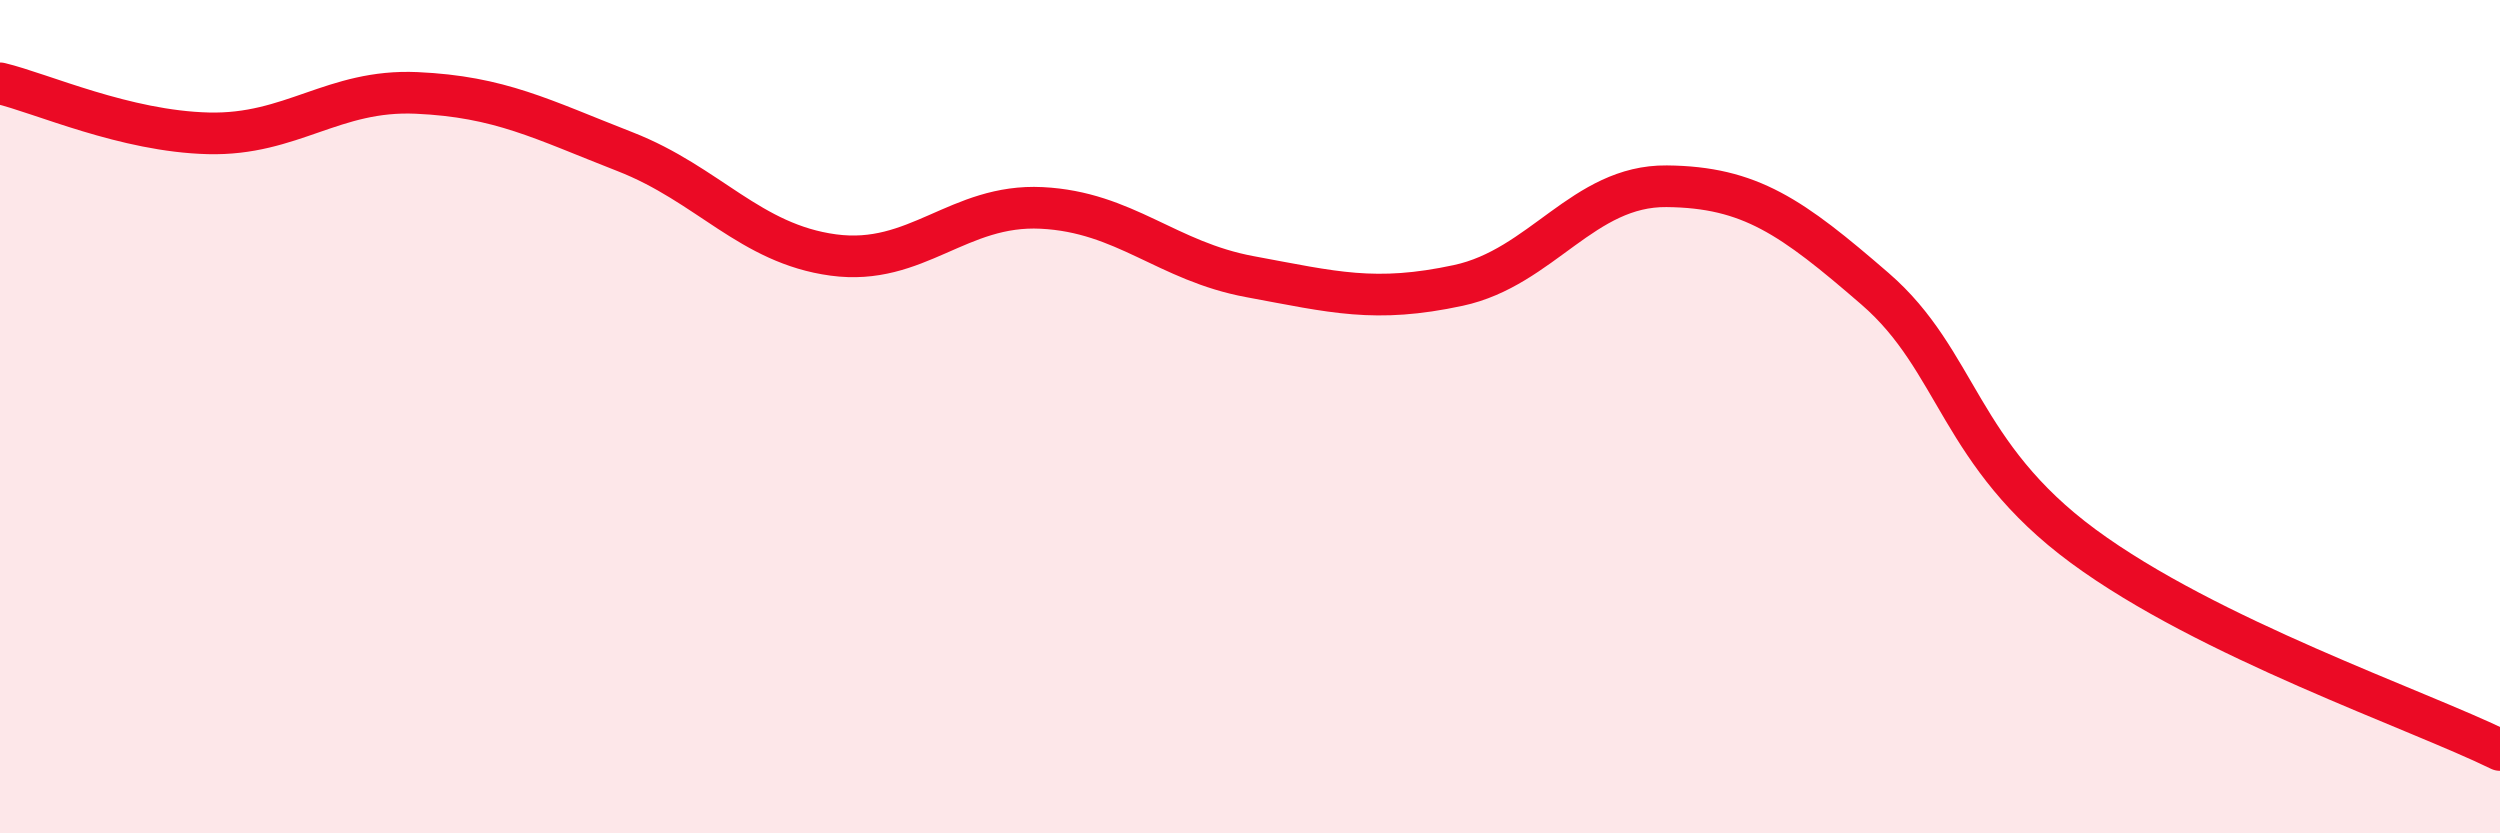
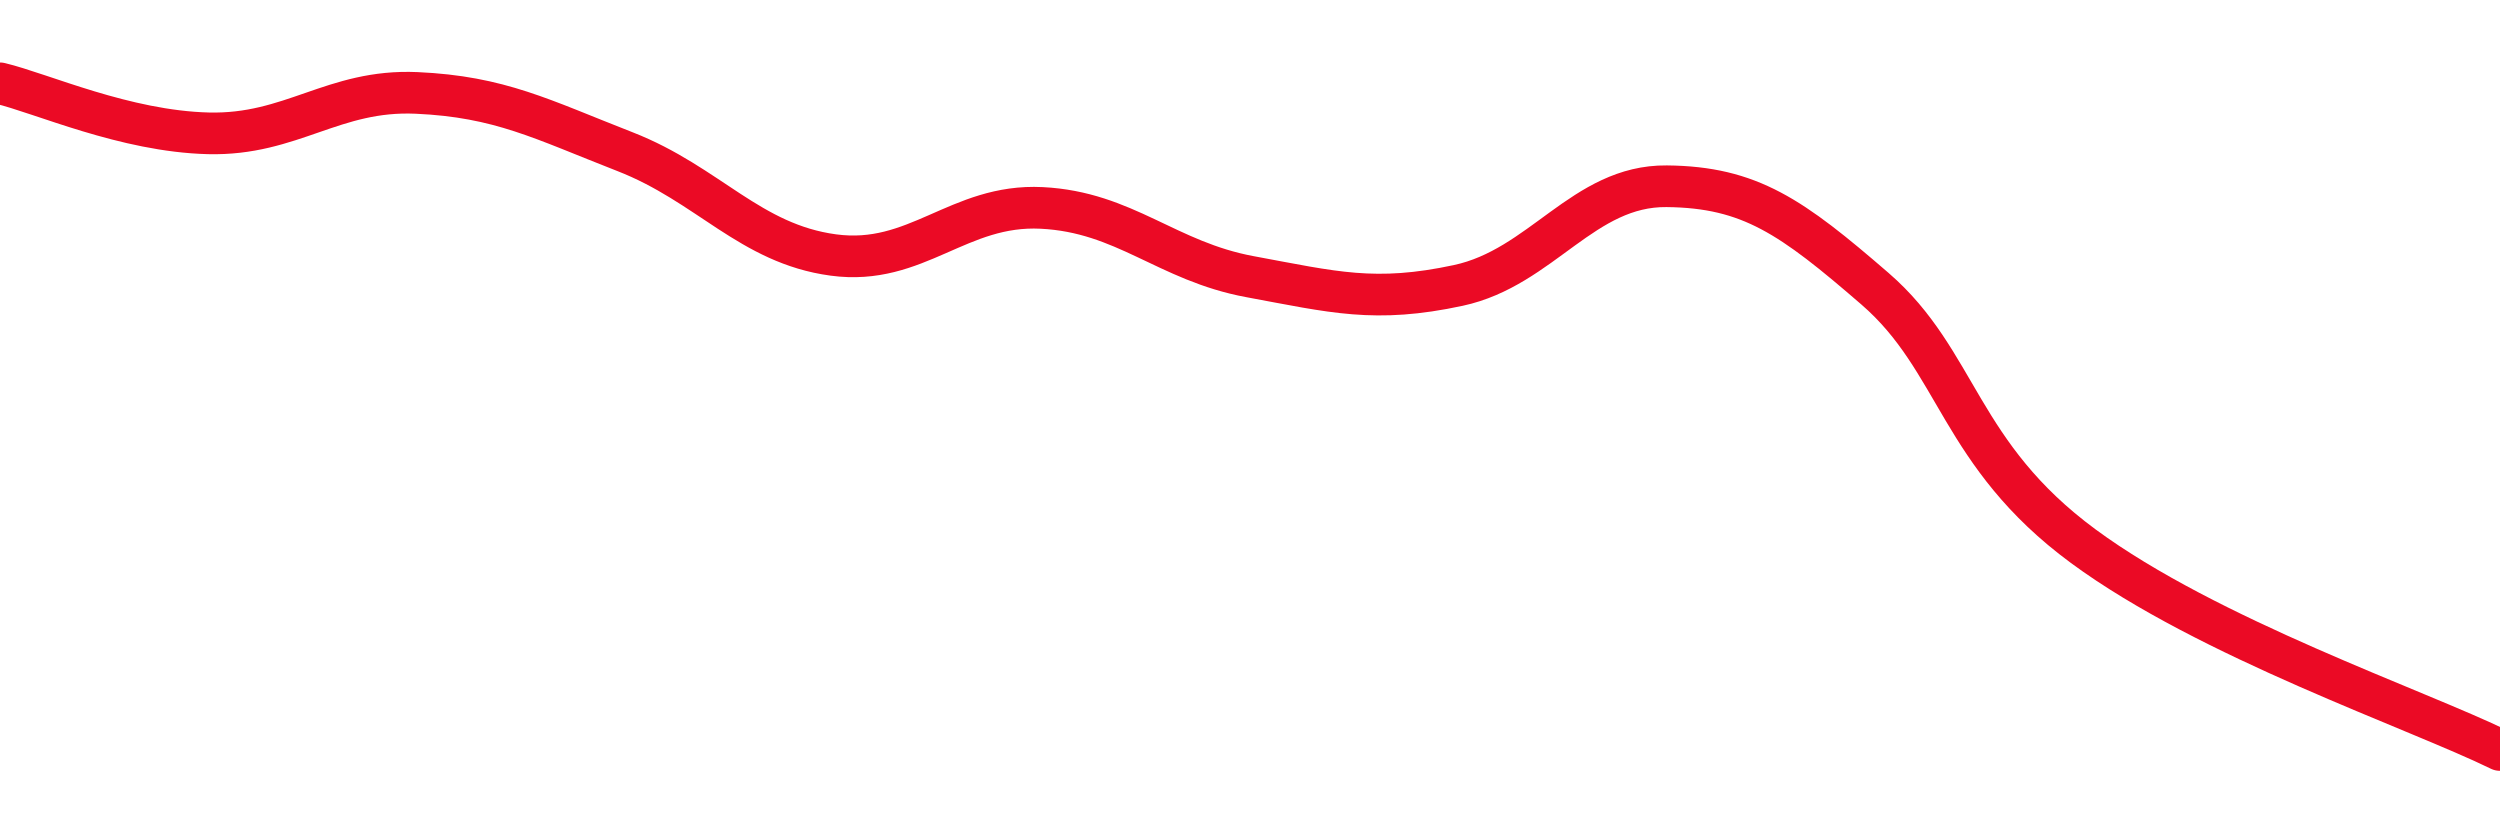
<svg xmlns="http://www.w3.org/2000/svg" width="60" height="20" viewBox="0 0 60 20">
-   <path d="M 0,2 C 1,2.24 3,3.15 5,3.2 C 7,3.25 8,2.14 10,2.23 C 12,2.32 13,2.86 15,3.64 C 17,4.42 18,5.85 20,6.12 C 22,6.39 23,4.89 25,4.99 C 27,5.09 28,6.27 30,6.64 C 32,7.01 33,7.28 35,6.85 C 37,6.42 38,4.45 40,4.47 C 42,4.49 43,5.2 45,6.93 C 47,8.66 47,10.9 50,13.11 C 53,15.32 58,17.02 60,18L60 20L0 20Z" fill="#EB0A25" opacity="0.1" stroke-linecap="round" stroke-linejoin="round" />
  <path d="M 0,2 C 1,2.24 3,3.15 5,3.2 C 7,3.25 8,2.14 10,2.23 C 12,2.32 13,2.86 15,3.64 C 17,4.42 18,5.85 20,6.12 C 22,6.39 23,4.89 25,4.99 C 27,5.09 28,6.27 30,6.64 C 32,7.01 33,7.28 35,6.85 C 37,6.42 38,4.45 40,4.47 C 42,4.49 43,5.2 45,6.93 C 47,8.66 47,10.9 50,13.11 C 53,15.32 58,17.02 60,18" stroke="#EB0A25" stroke-width="1" fill="none" stroke-linecap="round" stroke-linejoin="round" />
</svg>